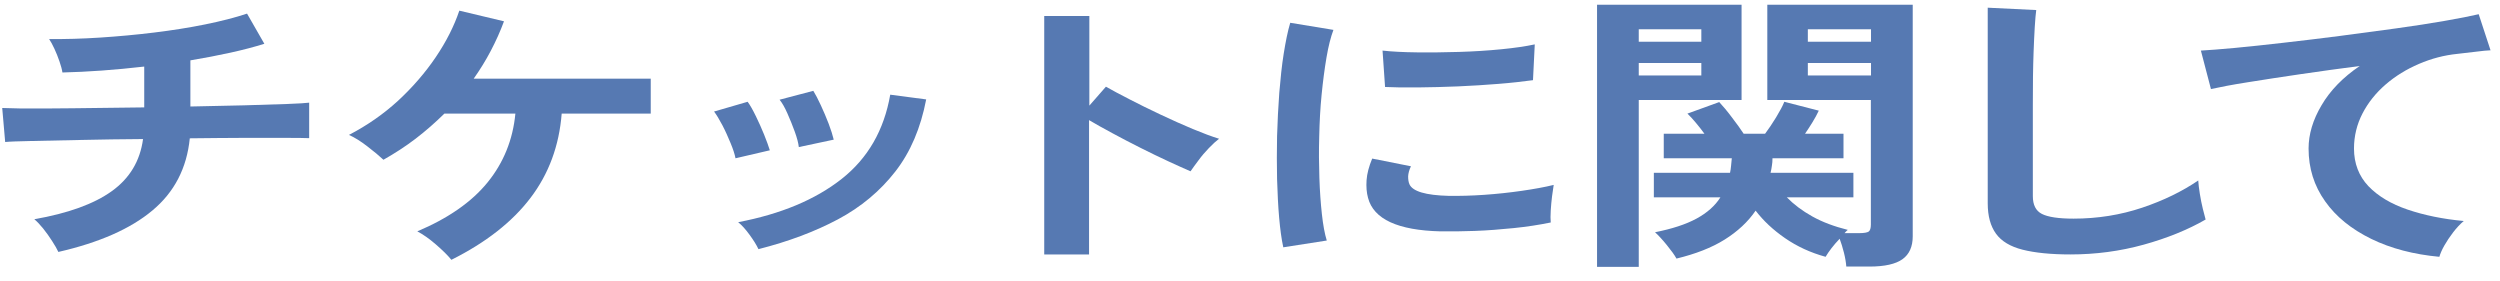
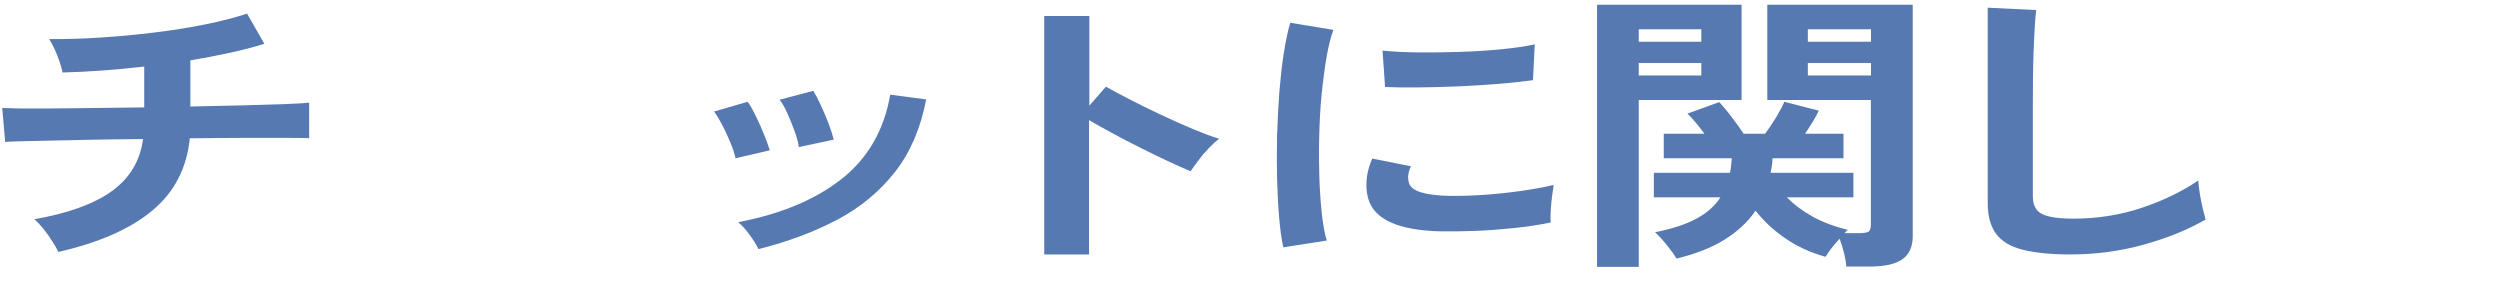
<svg xmlns="http://www.w3.org/2000/svg" width="169" height="19" viewBox="0 0 169 19" fill="none">
  <path d="M3.95 17.04C3.85 16.83 3.71 16.58 3.52 16.29C3.33 16 3.14 15.72 2.92 15.45C2.7 15.18 2.5 14.97 2.32 14.82C4.6 14.42 6.35 13.79 7.56 12.92C8.77 12.05 9.47 10.88 9.67 9.4C8.22 9.41 6.84 9.43 5.52 9.46C4.2 9.49 3.08 9.51 2.16 9.53C1.24 9.55 0.63 9.57 0.35 9.6L0.15 7.3C0.33 7.31 0.72 7.32 1.31 7.33C1.9 7.33 2.64 7.33 3.52 7.33C4.4 7.33 5.38 7.31 6.45 7.3C7.52 7.29 8.62 7.27 9.75 7.26V4.5C7.75 4.73 5.91 4.86 4.22 4.9C4.19 4.69 4.12 4.44 4.02 4.15C3.92 3.86 3.81 3.58 3.68 3.3C3.55 3.02 3.43 2.8 3.32 2.64C4.4 2.65 5.55 2.62 6.77 2.54C7.99 2.46 9.2 2.35 10.42 2.2C11.64 2.05 12.79 1.87 13.87 1.65C14.95 1.43 15.89 1.19 16.7 0.92L17.87 2.96C17.2 3.17 16.44 3.37 15.58 3.56C14.72 3.75 13.82 3.92 12.87 4.08V7.2C14.17 7.17 15.39 7.15 16.52 7.12C17.65 7.09 18.61 7.06 19.4 7.03C20.19 7 20.68 6.97 20.9 6.94V9.34C20.65 9.33 20.13 9.32 19.34 9.32C18.55 9.32 17.59 9.32 16.45 9.32C15.32 9.32 14.11 9.34 12.83 9.35C12.63 11.36 11.79 12.99 10.3 14.23C8.82 15.47 6.7 16.4 3.95 17.03V17.04Z" fill="#5679B2" />
-   <path d="M30.51 17.56C30.26 17.25 29.91 16.91 29.46 16.52C29.01 16.13 28.59 15.84 28.21 15.64C30.29 14.76 31.88 13.66 32.96 12.33C34.04 11 34.67 9.45 34.84 7.68H30.04C29.42 8.29 28.77 8.86 28.09 9.38C27.41 9.9 26.68 10.37 25.92 10.8C25.65 10.55 25.3 10.25 24.84 9.9C24.39 9.55 23.97 9.29 23.59 9.12C24.82 8.48 25.93 7.71 26.92 6.8C27.9 5.89 28.75 4.91 29.46 3.86C30.17 2.81 30.7 1.76 31.05 0.72L34.07 1.44C33.82 2.12 33.52 2.78 33.18 3.43C32.84 4.08 32.45 4.71 32.02 5.32H43.99V7.68H37.97C37.8 9.85 37.1 11.75 35.86 13.38C34.62 15.01 32.84 16.4 30.52 17.56H30.51Z" fill="#5679B2" />
  <path d="M49.72 10.7C49.67 10.43 49.56 10.09 49.39 9.68C49.22 9.27 49.04 8.86 48.83 8.46C48.62 8.06 48.43 7.75 48.27 7.54L50.54 6.88C50.71 7.11 50.89 7.43 51.09 7.84C51.29 8.25 51.48 8.67 51.65 9.09C51.82 9.51 51.95 9.87 52.04 10.16L49.72 10.7ZM51.27 16.84C51.14 16.56 50.94 16.24 50.67 15.87C50.4 15.5 50.15 15.22 49.9 15.02C52.78 14.47 55.11 13.5 56.89 12.1C58.67 10.7 59.76 8.8 60.18 6.4L62.61 6.72C62.24 8.65 61.55 10.28 60.52 11.6C59.49 12.92 58.2 14 56.64 14.83C55.08 15.66 53.29 16.33 51.28 16.84H51.27ZM54 9.94C53.97 9.67 53.88 9.33 53.73 8.91C53.58 8.49 53.41 8.08 53.23 7.67C53.05 7.26 52.87 6.95 52.7 6.74L54.98 6.14C55.13 6.38 55.3 6.71 55.49 7.12C55.68 7.53 55.86 7.95 56.02 8.37C56.18 8.79 56.29 9.15 56.36 9.44L54.01 9.94H54Z" fill="#5679B2" />
  <path d="M70.59 17.2V1.08H73.64V7.14L74.76 5.86C75.16 6.09 75.69 6.37 76.35 6.71C77.01 7.05 77.71 7.4 78.46 7.75C79.21 8.1 79.93 8.43 80.63 8.72C81.33 9.01 81.92 9.23 82.41 9.38C82.21 9.53 81.98 9.74 81.72 10.01C81.46 10.28 81.22 10.56 81.01 10.85C80.79 11.14 80.62 11.38 80.48 11.58C80.08 11.41 79.58 11.18 78.99 10.91C78.4 10.64 77.77 10.33 77.11 10C76.45 9.67 75.82 9.34 75.21 9.01C74.6 8.68 74.07 8.39 73.62 8.12V17.2H70.57H70.59Z" fill="#5679B2" />
  <path d="M86.75 16.72C86.63 16.17 86.54 15.5 86.47 14.71C86.4 13.92 86.36 13.05 86.33 12.11C86.31 11.17 86.31 10.2 86.33 9.2C86.36 8.2 86.41 7.22 86.48 6.27C86.56 5.32 86.65 4.43 86.78 3.62C86.91 2.81 87.05 2.11 87.22 1.54L90.14 2.02C89.96 2.5 89.8 3.12 89.67 3.89C89.54 4.66 89.43 5.5 89.34 6.41C89.25 7.32 89.2 8.26 89.18 9.22C89.15 10.18 89.16 11.11 89.19 12.02C89.22 12.93 89.28 13.75 89.36 14.48C89.44 15.21 89.55 15.81 89.69 16.26L86.74 16.72H86.75ZM97.38 15.64C94.5 15.57 92.86 14.82 92.48 13.38C92.38 13.02 92.35 12.62 92.38 12.18C92.41 11.74 92.54 11.25 92.76 10.72L95.38 11.24C95.26 11.49 95.2 11.72 95.19 11.92C95.19 12.12 95.21 12.3 95.28 12.46C95.5 12.94 96.38 13.2 97.93 13.24C98.68 13.25 99.48 13.23 100.34 13.17C101.2 13.11 102.04 13.02 102.87 12.9C103.7 12.78 104.42 12.65 105.03 12.5C105 12.69 104.96 12.94 104.92 13.26C104.88 13.58 104.85 13.9 104.83 14.23C104.81 14.56 104.81 14.83 104.83 15.04C104.05 15.2 103.21 15.33 102.32 15.42C101.43 15.51 100.55 15.58 99.7 15.61C98.84 15.64 98.07 15.65 97.39 15.64H97.38ZM93.63 5.88L93.46 3.42C94.09 3.49 94.87 3.53 95.78 3.54C96.7 3.55 97.65 3.54 98.64 3.51C99.63 3.48 100.58 3.42 101.49 3.33C102.4 3.24 103.15 3.13 103.75 3L103.63 5.42C102.96 5.51 102.19 5.6 101.3 5.67C100.42 5.74 99.5 5.8 98.56 5.84C97.62 5.88 96.72 5.9 95.86 5.91C95 5.92 94.26 5.91 93.62 5.88H93.63Z" fill="#5679B2" />
  <path d="M107.96 18.04V0.32H117.73V6.76H110.78V18.04H107.96ZM110.78 2.82H115.01V1.98H110.78V2.82ZM110.78 5.1H115.01V4.26H110.78V5.1ZM124.81 18.02C124.79 17.75 124.74 17.44 124.65 17.08C124.56 16.72 124.46 16.41 124.36 16.14C123.94 16.58 123.63 16.99 123.41 17.36C122.39 17.08 121.48 16.66 120.67 16.1C119.86 15.54 119.2 14.92 118.68 14.24C118.16 15 117.46 15.65 116.58 16.2C115.7 16.75 114.61 17.17 113.33 17.48C113.2 17.24 112.98 16.94 112.68 16.57C112.38 16.2 112.11 15.91 111.88 15.7C113.03 15.47 113.96 15.17 114.68 14.78C115.4 14.39 115.94 13.91 116.3 13.34H111.8V11.68H116.95C116.98 11.53 117.01 11.38 117.02 11.21C117.03 11.04 117.05 10.87 117.07 10.7H112.47V9.04H115.22C115.04 8.79 114.84 8.54 114.64 8.3C114.44 8.06 114.25 7.85 114.07 7.68L116.22 6.9C116.47 7.17 116.76 7.51 117.08 7.94C117.41 8.37 117.67 8.73 117.87 9.04H119.32C119.55 8.73 119.8 8.37 120.06 7.94C120.32 7.51 120.51 7.16 120.62 6.88L122.95 7.48C122.83 7.73 122.69 8 122.52 8.27C122.35 8.54 122.19 8.8 122.02 9.04H124.62V10.7H119.82C119.82 10.87 119.81 11.04 119.78 11.2C119.76 11.36 119.73 11.52 119.69 11.68H125.29V13.34H120.79C121.26 13.82 121.83 14.25 122.51 14.63C123.19 15.01 123.99 15.31 124.91 15.54C124.88 15.57 124.84 15.6 124.8 15.64C124.76 15.68 124.72 15.72 124.69 15.76H125.69C126.02 15.76 126.23 15.72 126.33 15.65C126.42 15.58 126.47 15.42 126.47 15.18V6.76H119.47V0.32H129.3V15.98C129.3 16.67 129.07 17.19 128.61 17.52C128.15 17.85 127.41 18.02 126.37 18.02H124.79H124.81ZM122.21 2.82H126.48V1.98H122.21V2.82ZM122.21 5.1H126.48V4.26H122.21V5.1Z" fill="#5679B2" />
  <path d="M139.97 17.2C138.64 17.2 137.56 17.09 136.73 16.88C135.9 16.67 135.3 16.31 134.93 15.8C134.56 15.29 134.37 14.61 134.37 13.74V0.52L137.65 0.68C137.62 0.91 137.58 1.29 137.55 1.82C137.52 2.35 137.49 2.93 137.47 3.54C137.45 4.03 137.44 4.57 137.43 5.16C137.43 5.75 137.42 6.39 137.42 7.1V13.26C137.42 13.85 137.62 14.25 138.03 14.46C138.44 14.67 139.15 14.78 140.17 14.78C141.8 14.78 143.35 14.53 144.81 14.04C146.27 13.55 147.53 12.93 148.6 12.2C148.62 12.45 148.65 12.76 148.71 13.11C148.77 13.46 148.83 13.8 148.91 14.11C148.99 14.42 149.05 14.67 149.1 14.84C147.9 15.53 146.5 16.1 144.91 16.54C143.32 16.98 141.67 17.2 139.97 17.2Z" fill="#5679B2" />
-   <path d="M164.9 17.36C163.17 17.2 161.63 16.8 160.3 16.15C158.97 15.5 157.92 14.66 157.18 13.61C156.43 12.56 156.06 11.37 156.06 10.04C156.06 9.08 156.35 8.1 156.94 7.11C157.52 6.12 158.38 5.23 159.52 4.46C158.19 4.63 156.86 4.82 155.54 5.01C154.22 5.2 153.03 5.39 151.95 5.56C150.87 5.73 150.05 5.89 149.46 6.02L148.78 3.42C149.33 3.39 150.09 3.33 151.07 3.24C152.04 3.15 153.15 3.03 154.37 2.89C155.59 2.75 156.86 2.6 158.17 2.43C159.48 2.26 160.75 2.09 161.97 1.92C163.2 1.75 164.3 1.58 165.27 1.41C166.24 1.24 167.01 1.09 167.56 0.96L168.36 3.4C168.11 3.41 167.8 3.44 167.42 3.49C167.04 3.54 166.62 3.59 166.13 3.64C165.23 3.73 164.36 3.96 163.52 4.32C162.68 4.68 161.93 5.14 161.27 5.71C160.61 6.28 160.09 6.93 159.71 7.66C159.33 8.39 159.13 9.19 159.13 10.04C159.13 11.05 159.46 11.9 160.1 12.58C160.75 13.26 161.64 13.79 162.76 14.17C163.88 14.55 165.15 14.81 166.55 14.94C166.3 15.15 166.06 15.41 165.83 15.71C165.6 16.01 165.4 16.31 165.23 16.61C165.06 16.91 164.96 17.16 164.9 17.36Z" fill="#5679B2" />
</svg>